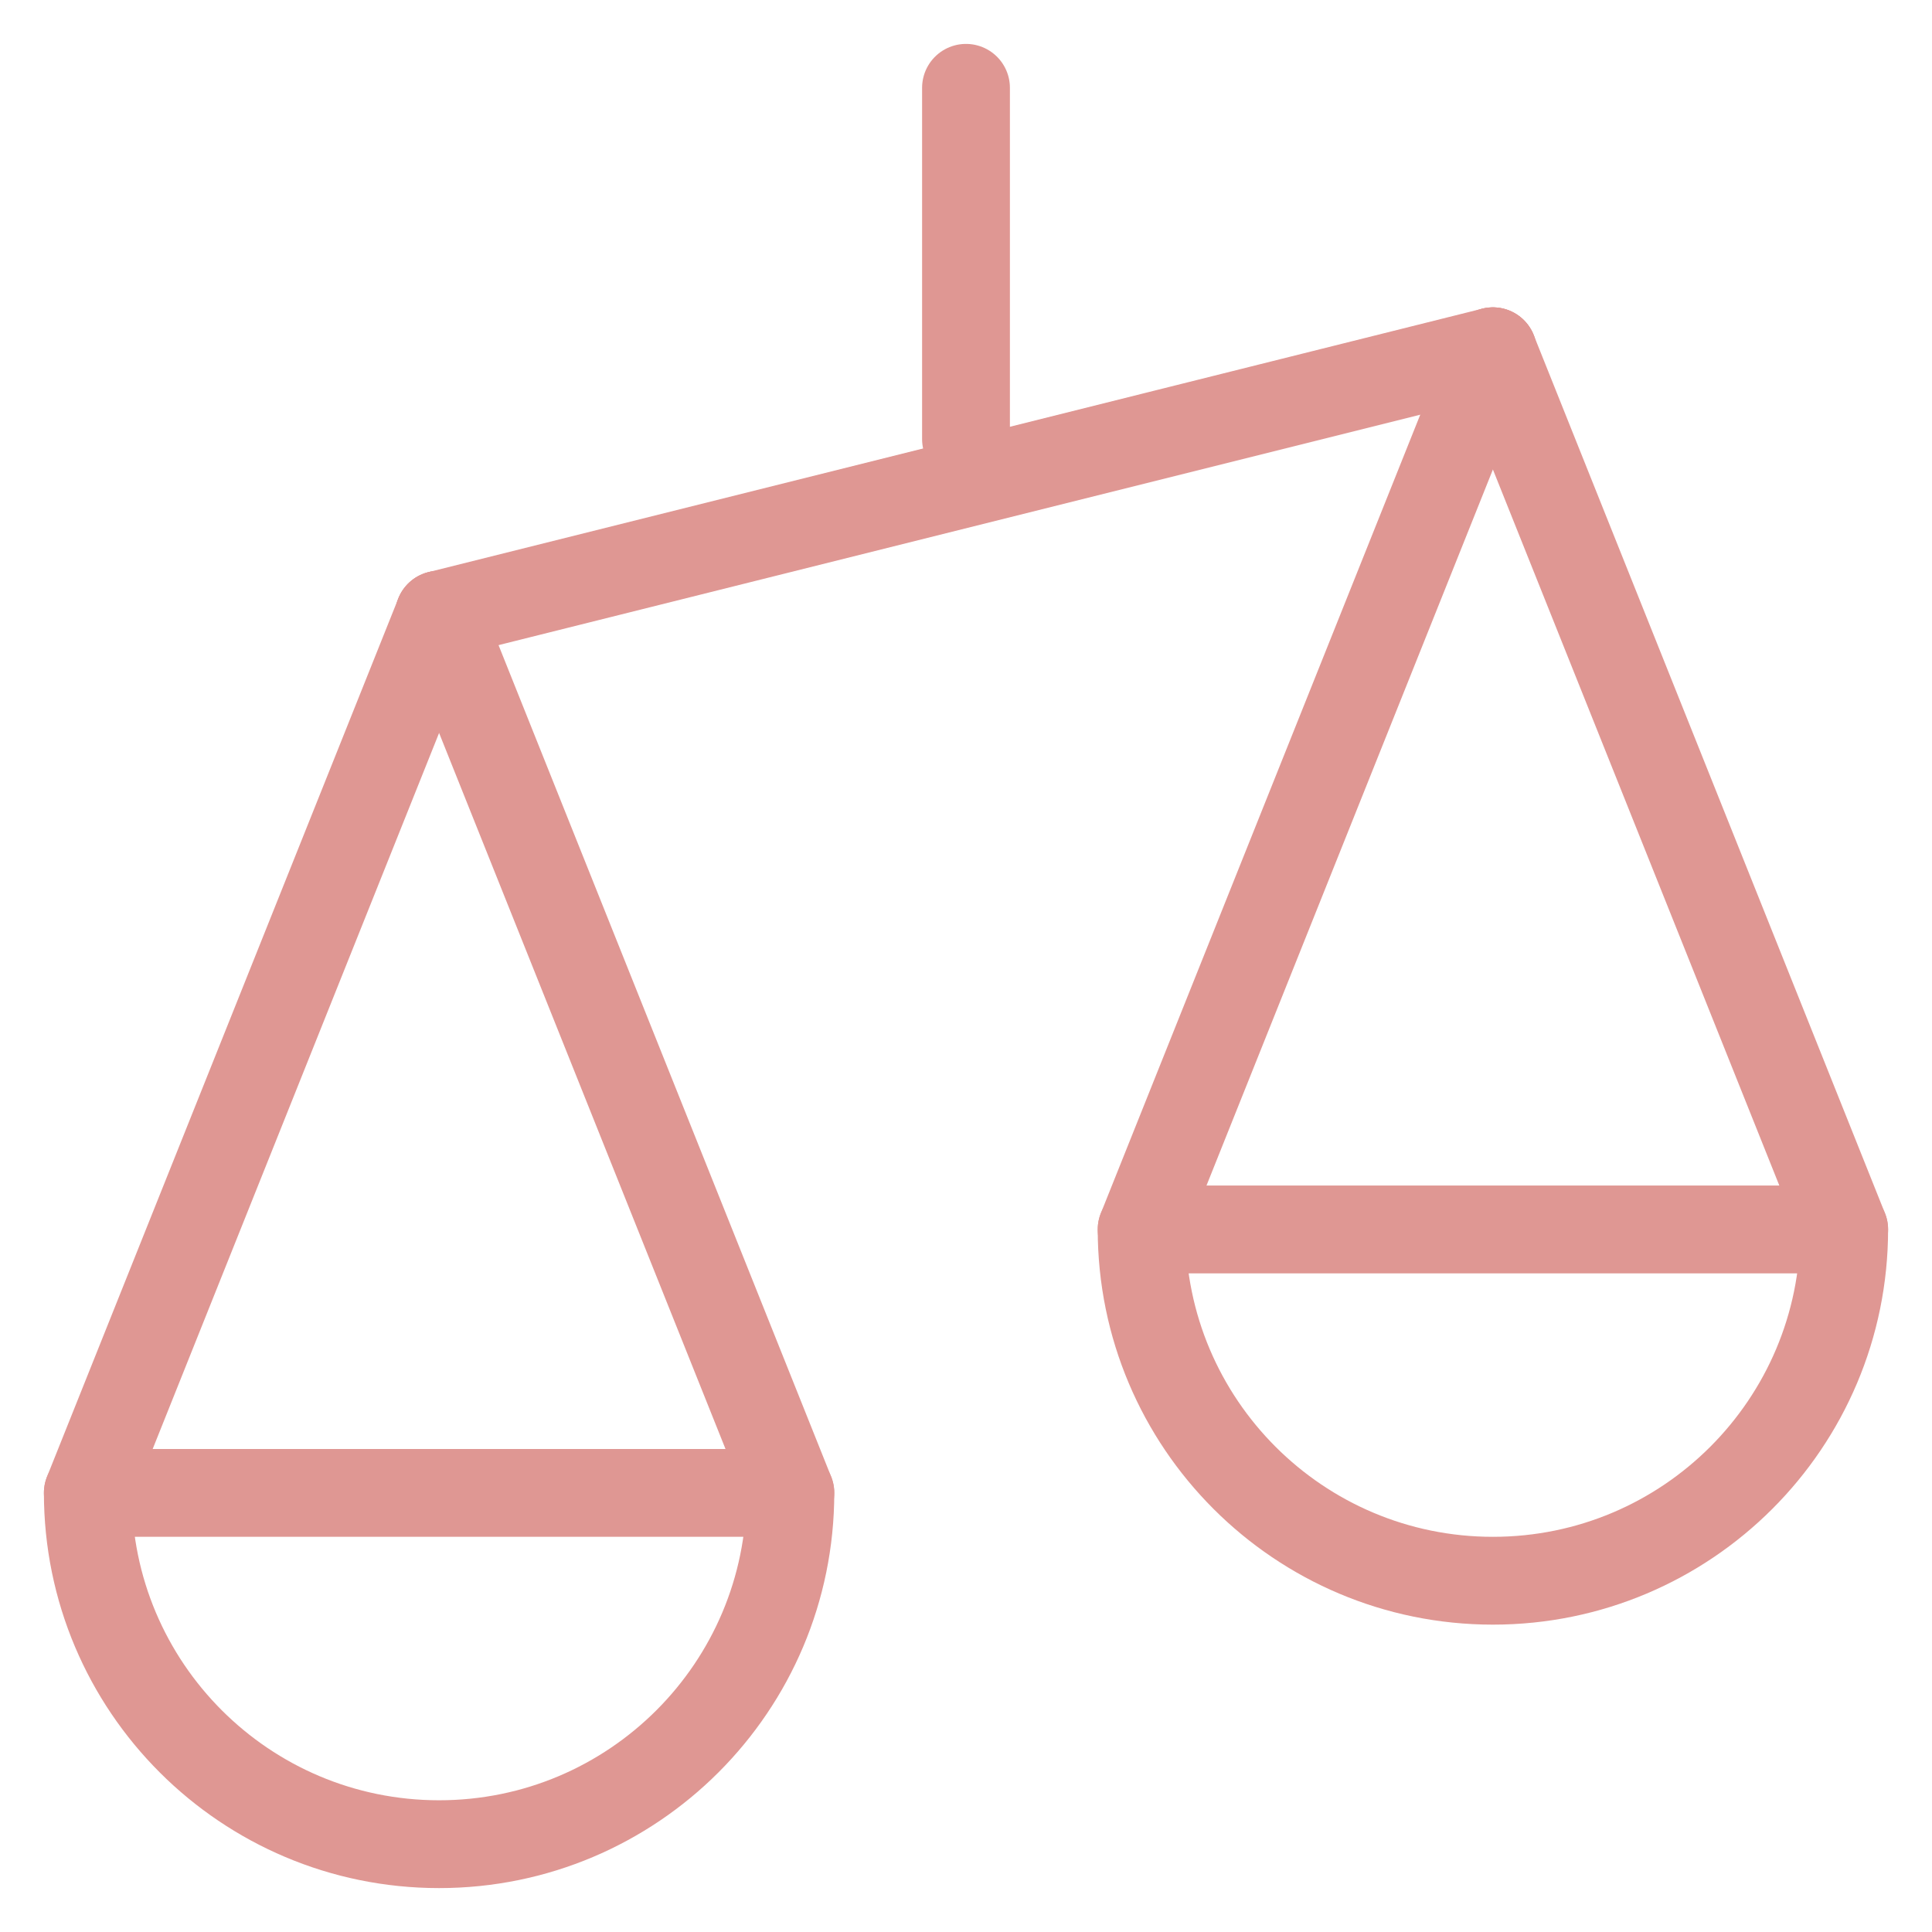
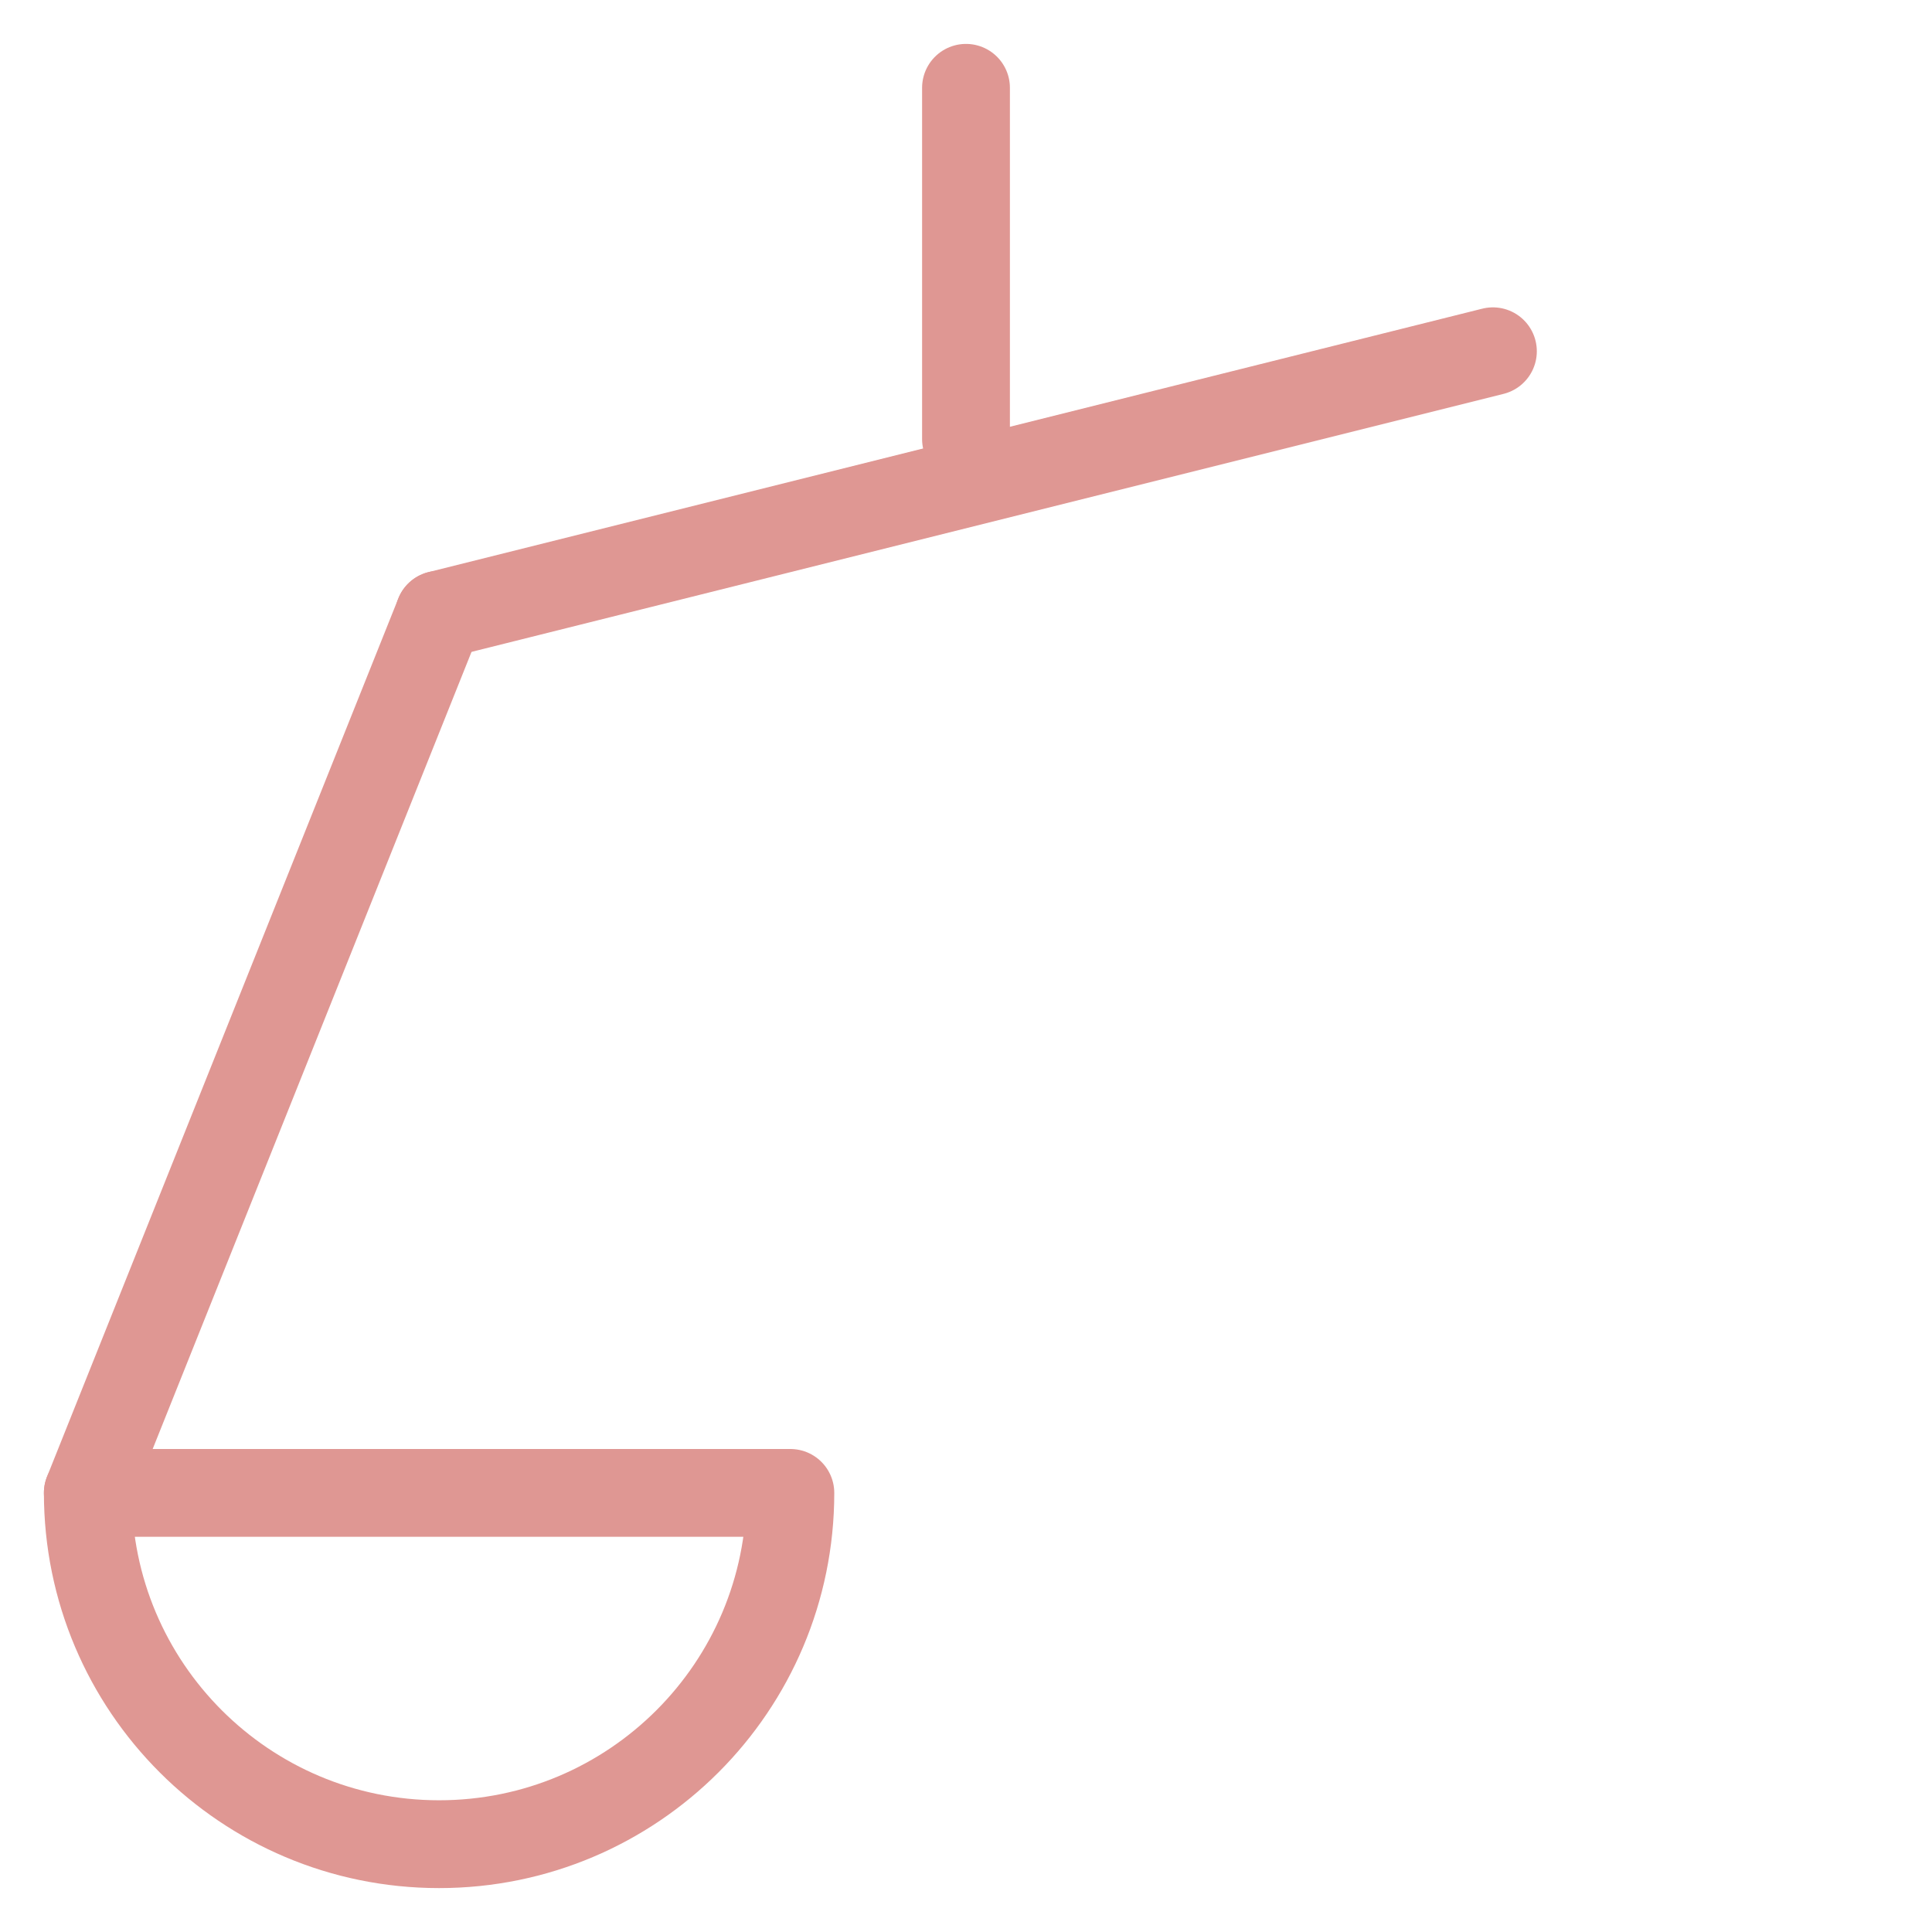
<svg xmlns="http://www.w3.org/2000/svg" width="22" height="22" viewBox="0 0 22 22" fill="none">
  <path d="M11 5V1" stroke="#DF9793" stroke-linecap="round" stroke-linejoin="round" />
  <path d="M5 7L11 5.5L17 4" stroke="#DF9793" stroke-linecap="round" stroke-linejoin="round" />
-   <path d="M13 14L17 4" stroke="#DF9793" stroke-linecap="round" stroke-linejoin="round" />
-   <path d="M21 14L17 4" stroke="#DF9793" stroke-linecap="round" stroke-linejoin="round" />
-   <path d="M9 17L5 7" stroke="#DF9793" stroke-linecap="round" stroke-linejoin="round" />
  <path d="M1 17L5 7" stroke="#DF9793" stroke-linecap="round" stroke-linejoin="round" />
  <path fill-rule="evenodd" clip-rule="evenodd" d="M5 21C7.209 21 9 19.209 9 17H1C1 19.209 2.791 21 5 21Z" stroke="#DF9793" stroke-linecap="round" stroke-linejoin="round" />
-   <path fill-rule="evenodd" clip-rule="evenodd" d="M17 18C19.209 18 21 16.209 21 14H13C13 16.209 14.791 18 17 18Z" stroke="#DF9793" stroke-linecap="round" stroke-linejoin="round" />
</svg>